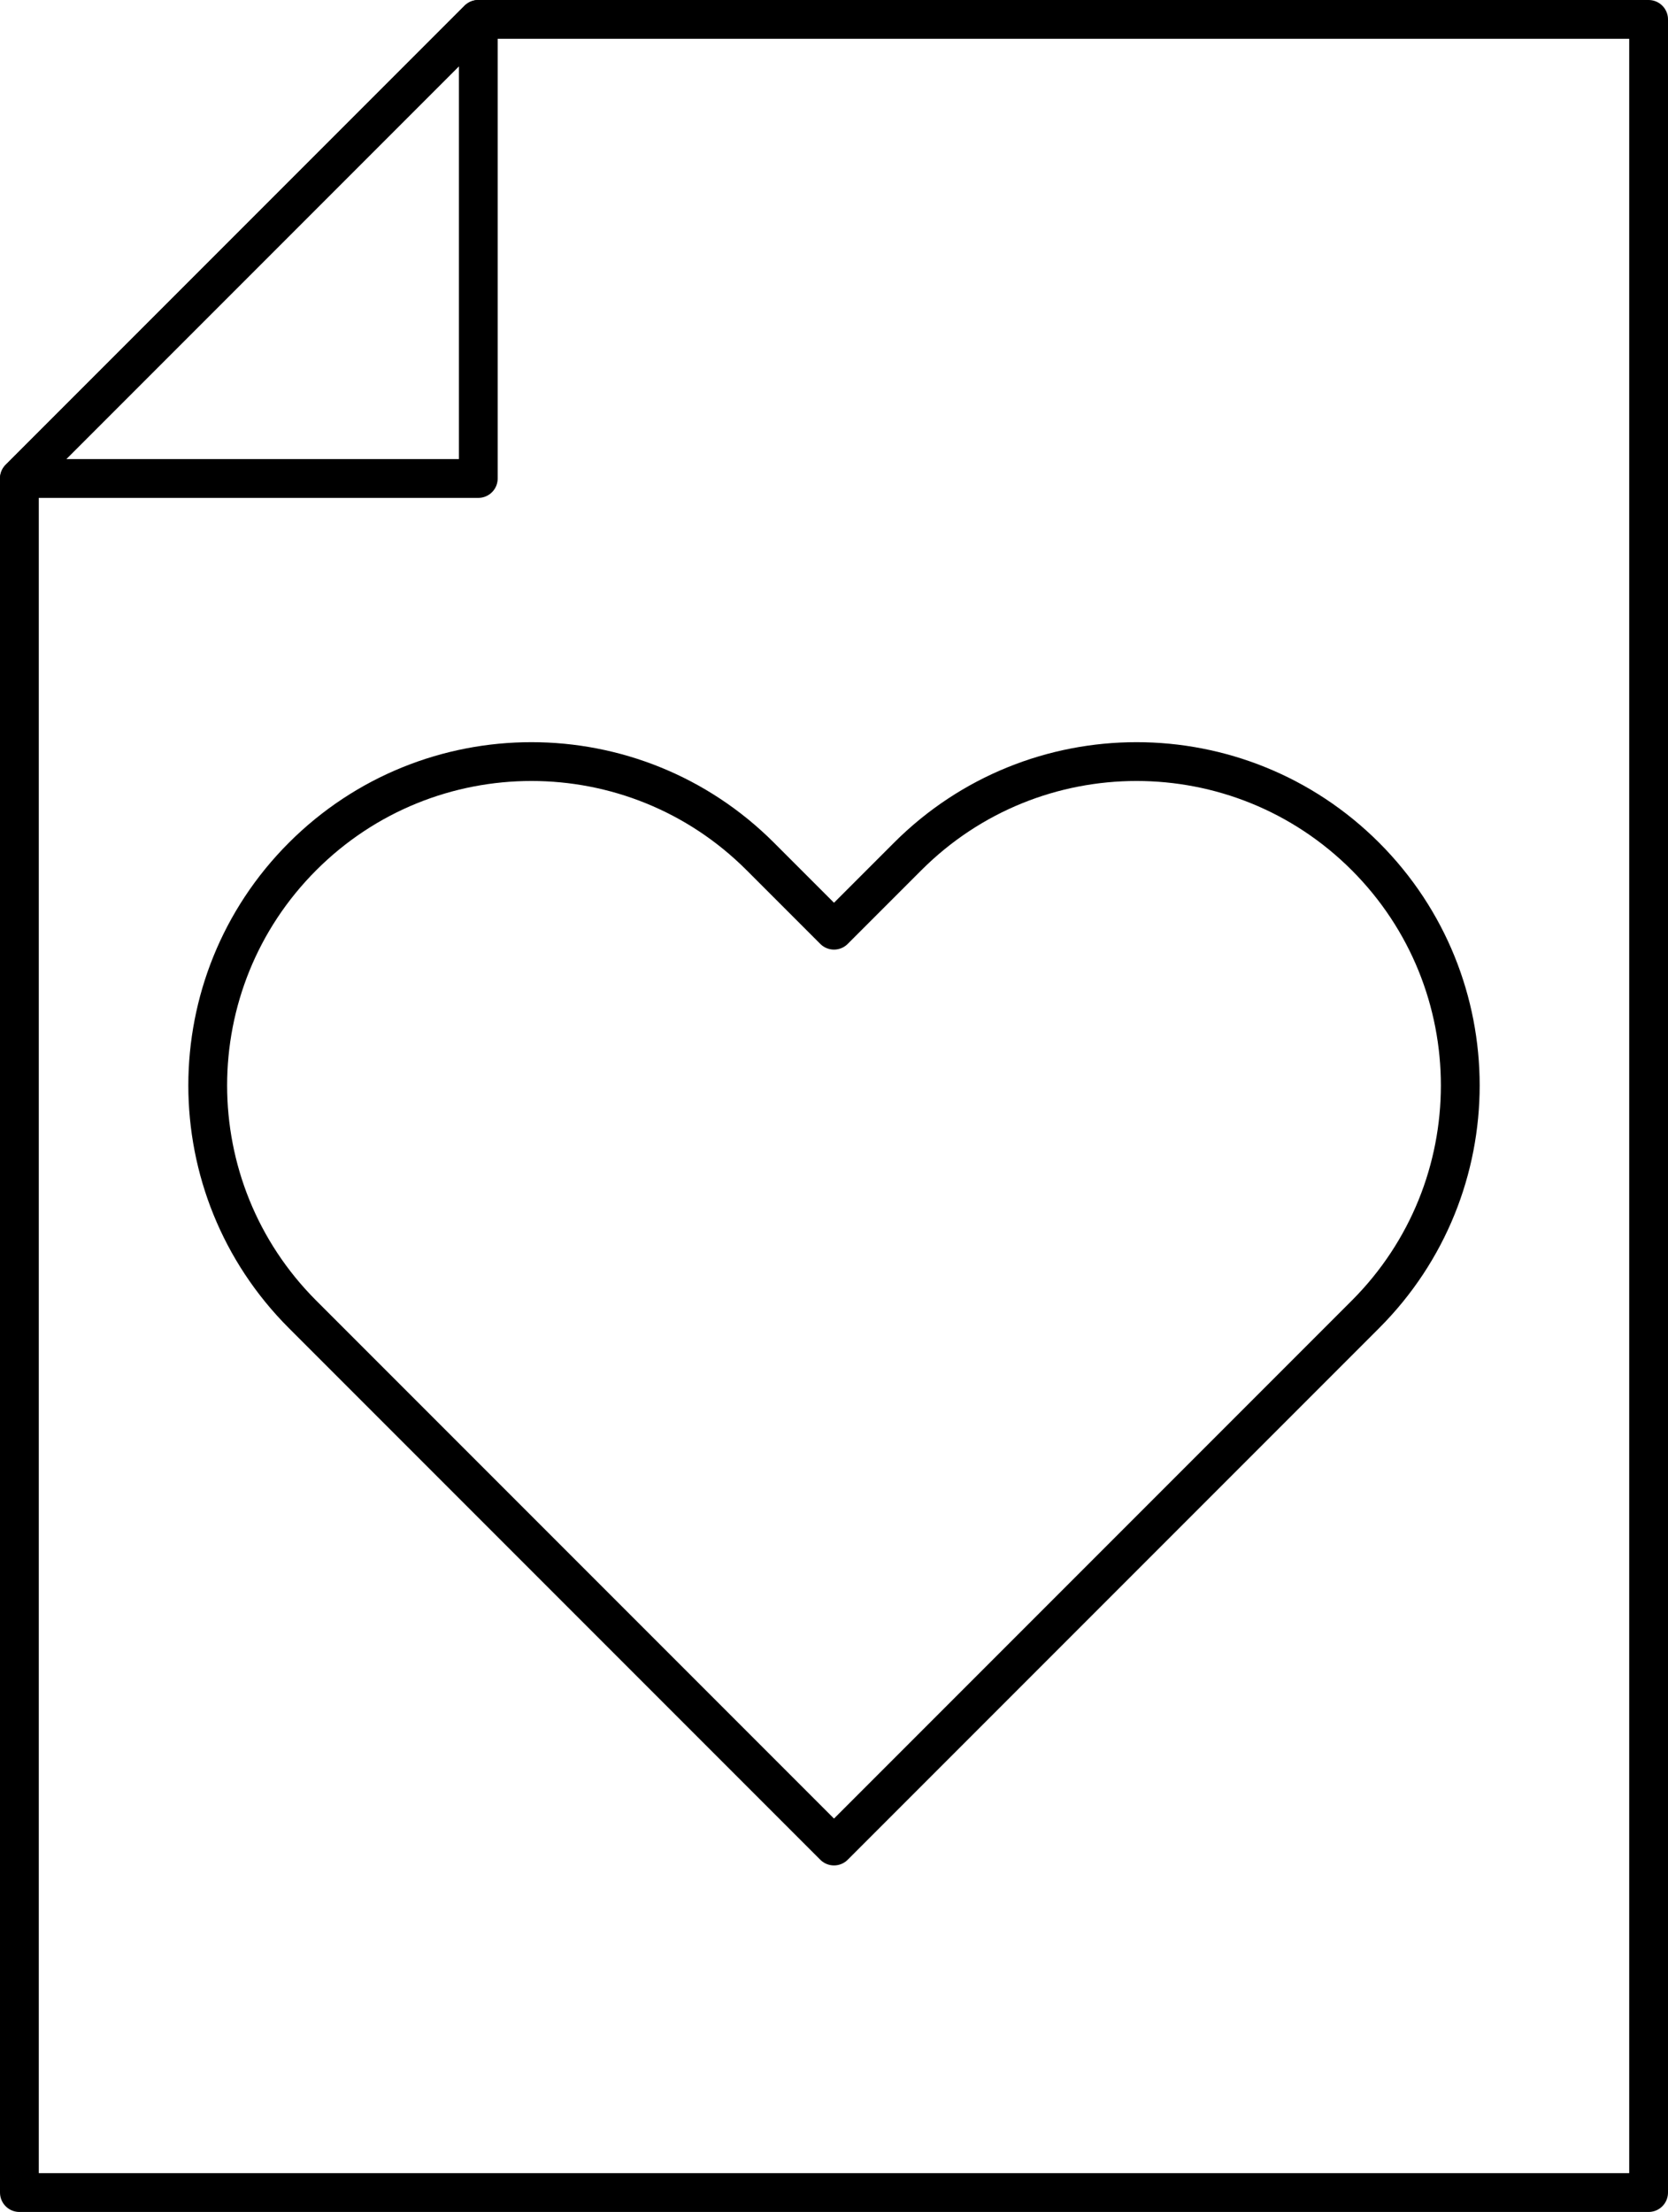
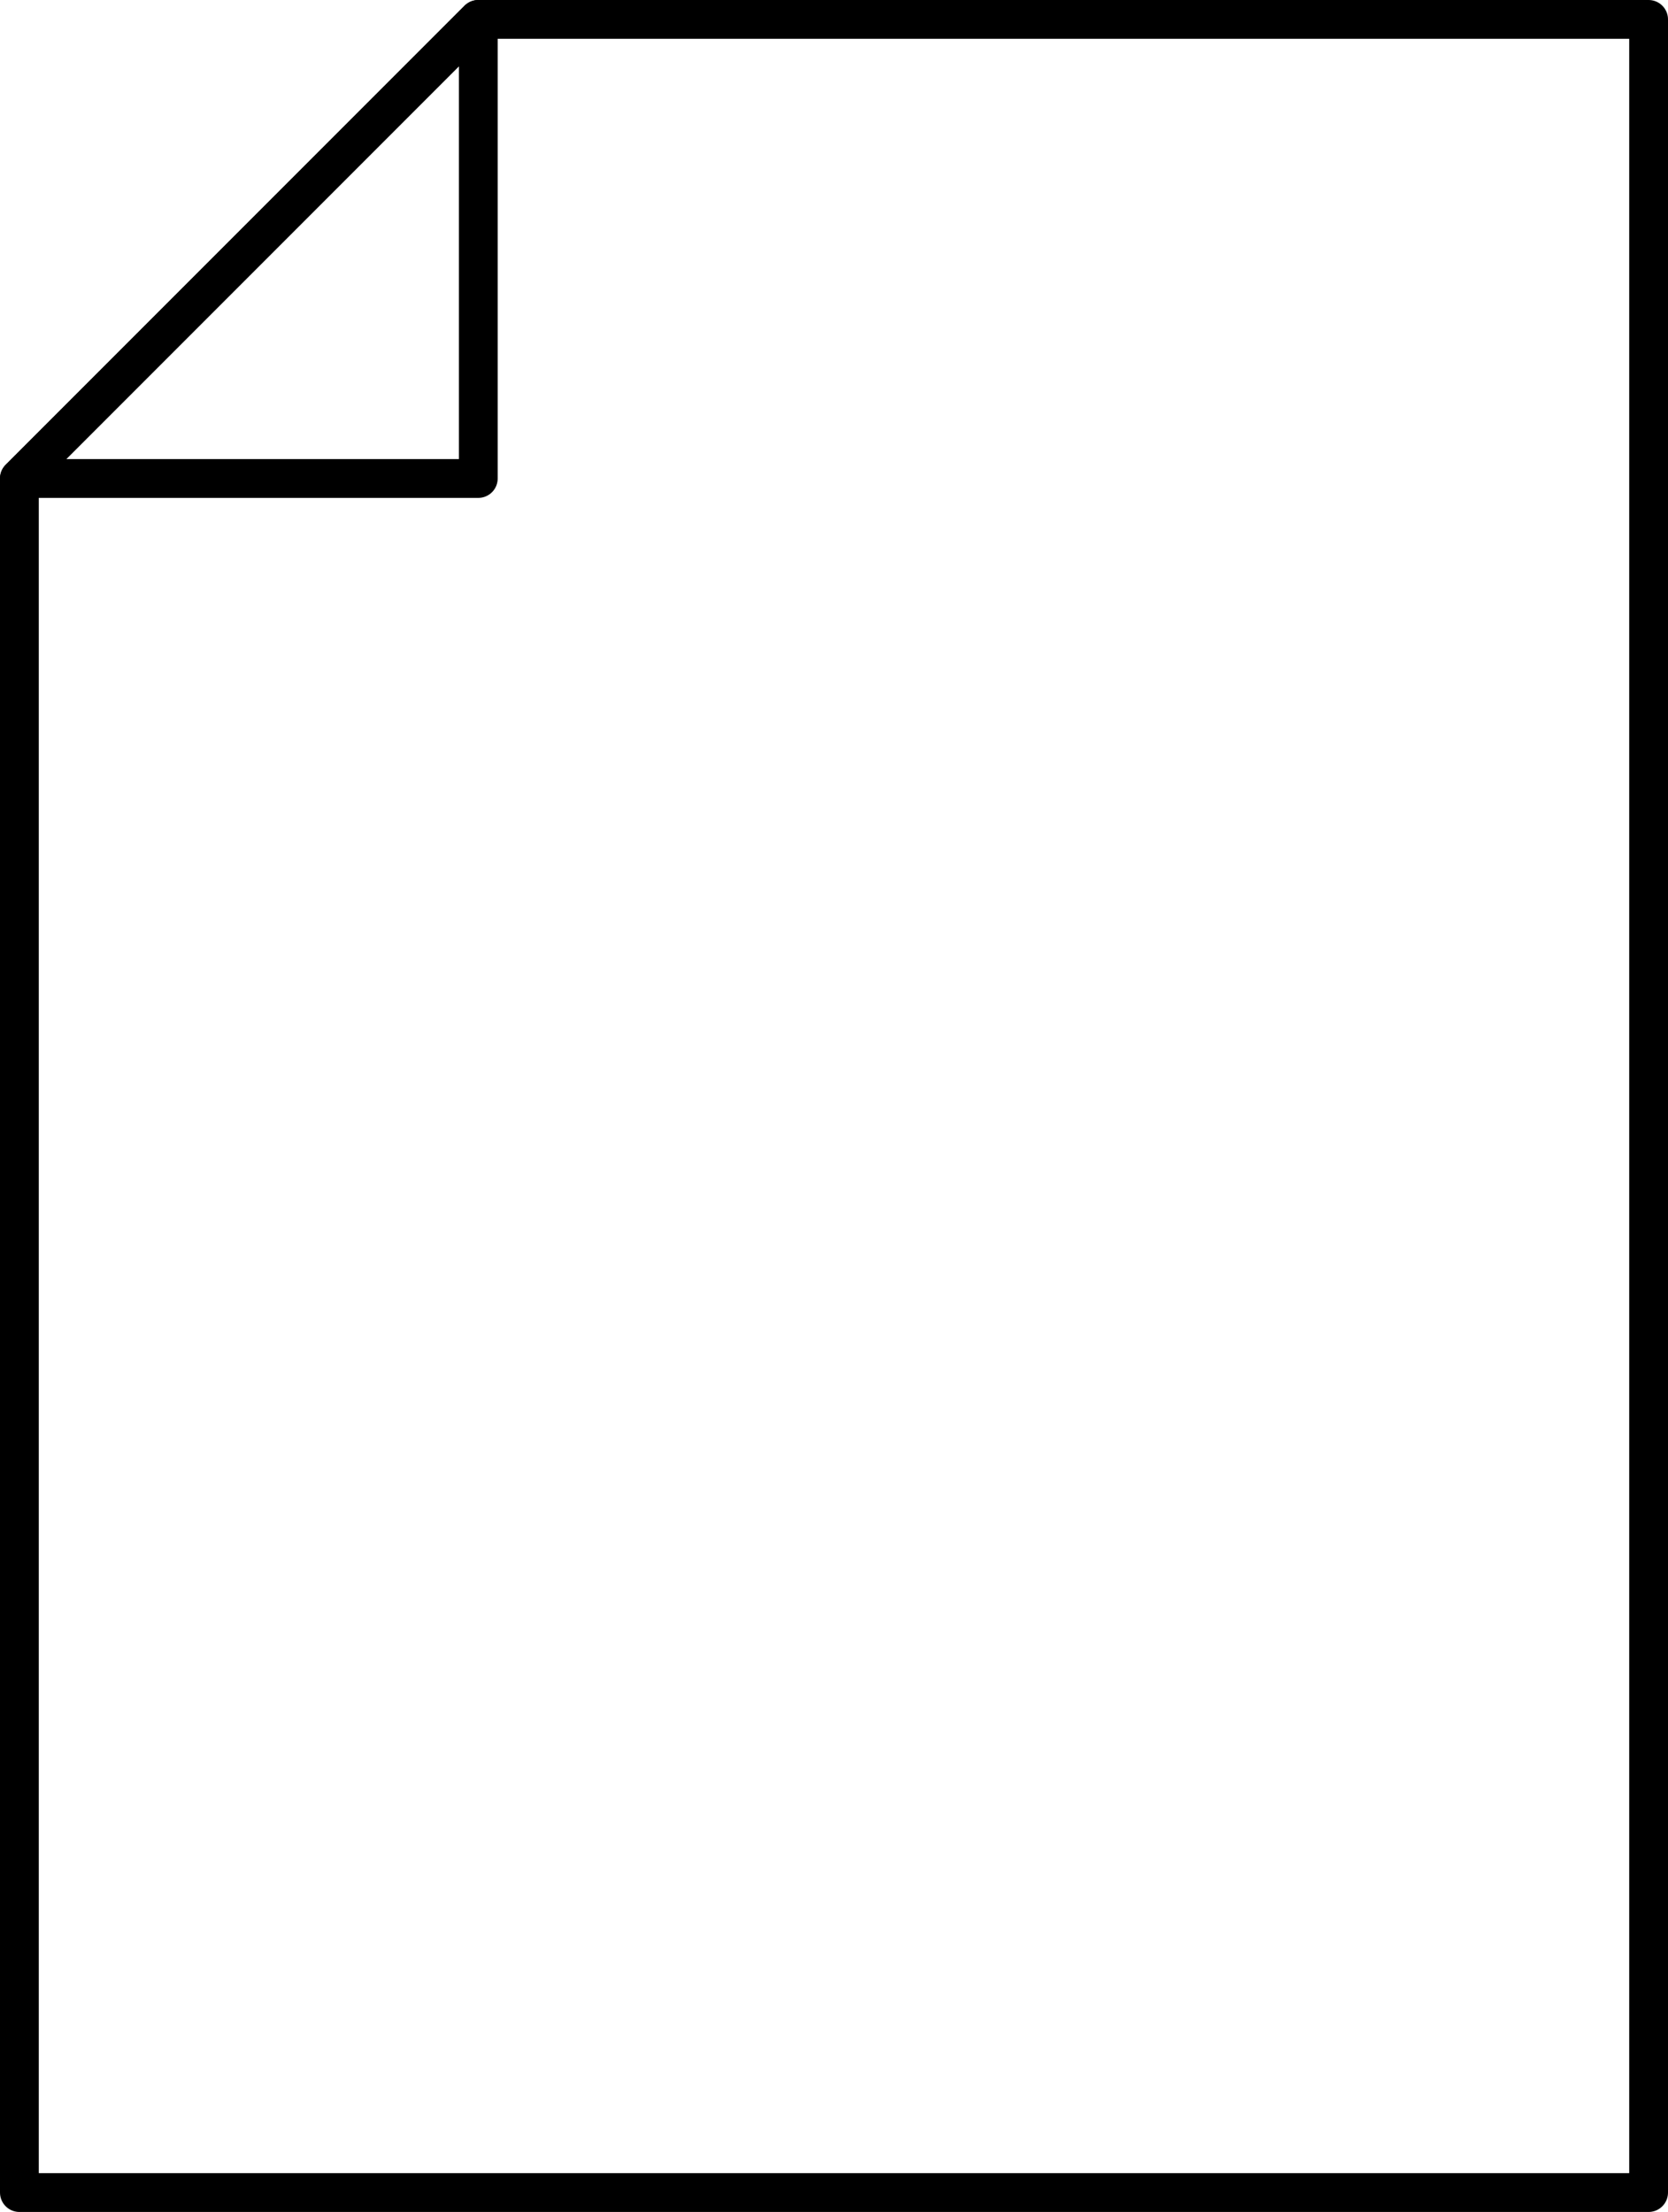
<svg xmlns="http://www.w3.org/2000/svg" id="Layer_1" data-name="Layer 1" viewBox="0 0 43 57">
  <defs>
    <style>
      .cls-1 {
        fill: none;
        stroke: #000;
        stroke-linecap: round;
        stroke-linejoin: round;
      }
    </style>
  </defs>
  <g>
    <polygon class="cls-1" points="12.33 12.33 .5 12.33 12.33 .5 12.33 12.33" />
    <polygon class="cls-1" points="42.5 56.5 .5 56.5 .5 12.33 12.33 .5 42.5 .5 42.5 56.5" />
  </g>
-   <path class="cls-1" d="M35.2,22.07h0c-3.26-3.26-8.54-3.26-11.8,0l-1.9,1.9-1.9-1.9c-3.26-3.26-8.54-3.26-11.8,0h0c-3.26,3.26-3.26,8.54,0,11.8l1.9,1.9,11.8,11.8,11.8-11.8,1.9-1.9c3.26-3.26,3.26-8.54,0-11.8Z" />
</svg>